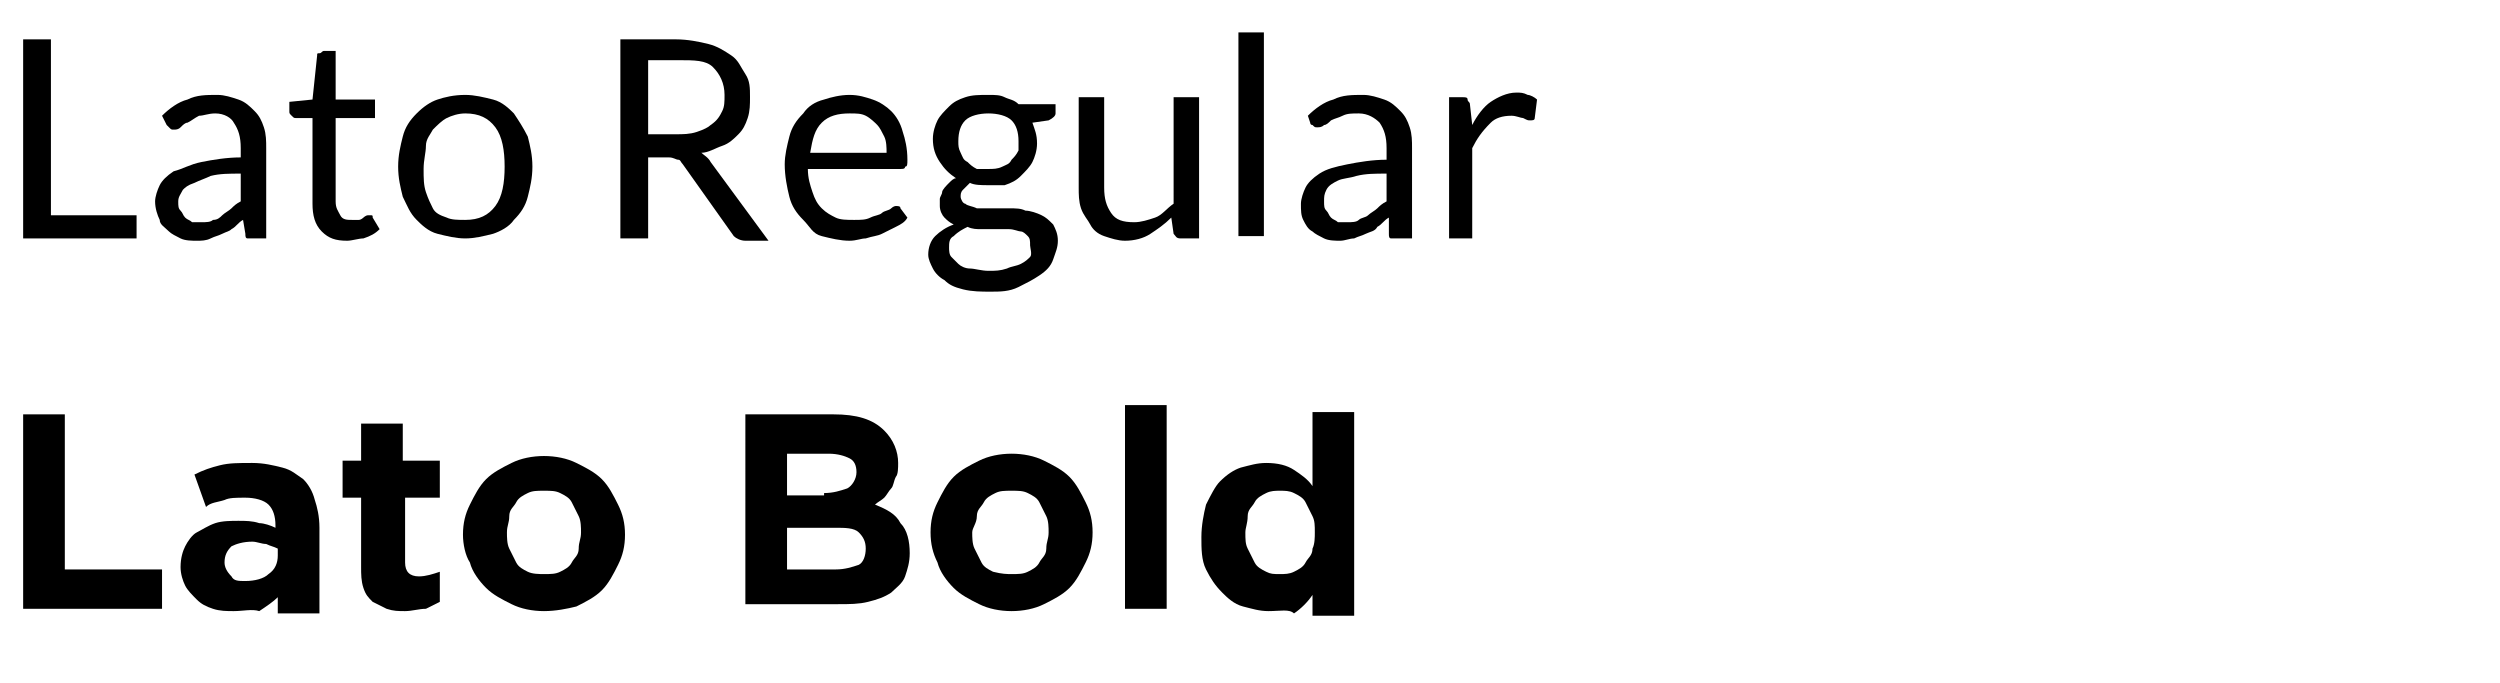
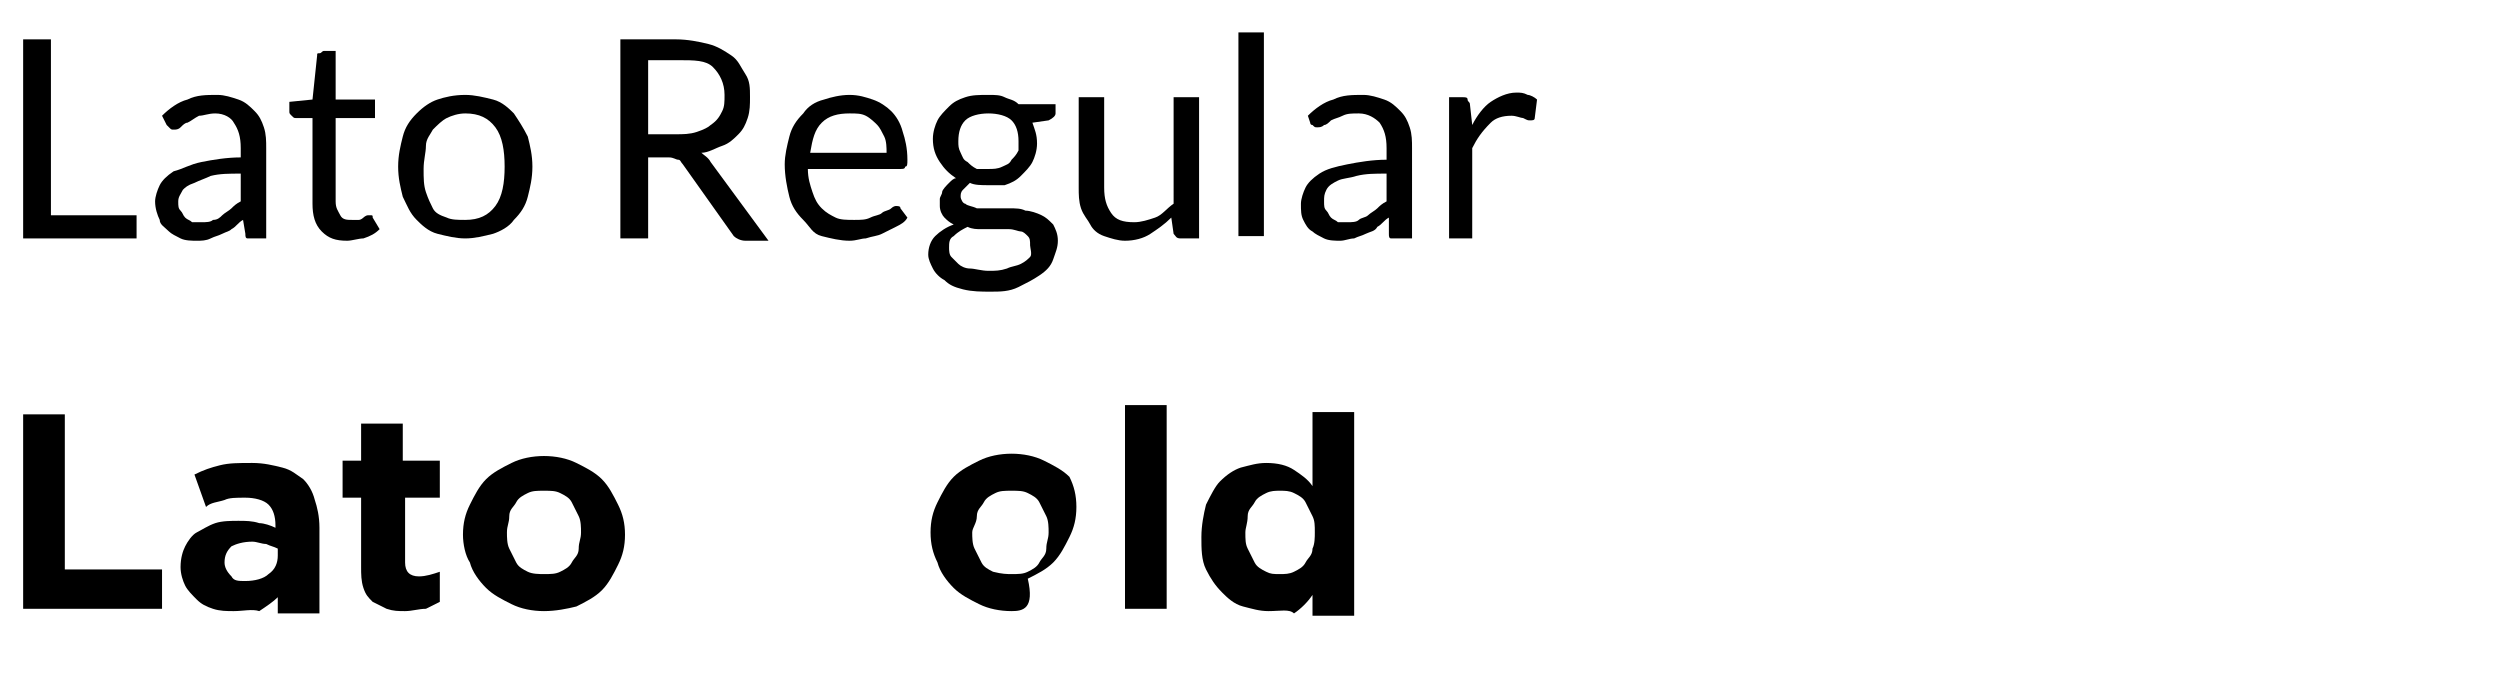
<svg xmlns="http://www.w3.org/2000/svg" version="1.1" id="Livello_1" x="0px" y="0px" viewBox="0 0 108 29.5" style="enable-background:new 0 0 108 29.5;" xml:space="preserve">
  <style type="text/css">
	.st0{enable-background:new    ;}
</style>
  <g class="st0">
    <path d="M2.2,9.3h3.7v1H1V1.7h1.2V9.3z" />
    <path d="M11.5,10.3H11c-0.1,0-0.2,0-0.3,0s-0.1-0.1-0.1-0.2l-0.1-0.6c-0.2,0.1-0.3,0.3-0.5,0.4C9.9,10,9.8,10,9.6,10.1   c-0.2,0.1-0.3,0.1-0.5,0.2s-0.4,0.1-0.6,0.1c-0.2,0-0.5,0-0.7-0.1c-0.2-0.1-0.4-0.2-0.5-0.3C7.1,9.8,6.9,9.7,6.9,9.5   C6.8,9.3,6.7,9,6.7,8.7c0-0.2,0.1-0.5,0.2-0.7s0.3-0.4,0.6-0.6C7.9,7.3,8.2,7.1,8.7,7s1.1-0.2,1.7-0.2V6.4c0-0.5-0.1-0.8-0.3-1.1   C10,5.1,9.7,4.9,9.3,4.9C9,4.9,8.8,5,8.6,5C8.4,5.1,8.3,5.2,8.1,5.3C8,5.3,7.9,5.4,7.8,5.5C7.7,5.6,7.6,5.6,7.5,5.6   c-0.1,0-0.1,0-0.2-0.1S7.2,5.4,7.2,5.4L7,5c0.3-0.3,0.7-0.6,1.1-0.7c0.4-0.2,0.8-0.2,1.3-0.2c0.3,0,0.6,0.1,0.9,0.2   c0.3,0.1,0.5,0.3,0.7,0.5s0.3,0.4,0.4,0.7c0.1,0.3,0.1,0.6,0.1,0.9V10.3z M8.7,9.6c0.2,0,0.4,0,0.5-0.1c0.2,0,0.3-0.1,0.4-0.2   c0.1-0.1,0.3-0.2,0.4-0.3s0.2-0.2,0.4-0.3V7.5c-0.5,0-0.9,0-1.3,0.1C8.9,7.7,8.6,7.8,8.4,7.9C8.1,8,8,8.1,7.9,8.2   C7.8,8.4,7.7,8.5,7.7,8.7c0,0.2,0,0.3,0.1,0.4C7.9,9.2,7.9,9.3,8,9.4c0.1,0.1,0.2,0.1,0.3,0.2C8.5,9.6,8.6,9.6,8.7,9.6z" />
    <path d="M15,10.4c-0.5,0-0.8-0.1-1.1-0.4c-0.3-0.3-0.4-0.7-0.4-1.2V5.1h-0.7c-0.1,0-0.1,0-0.2-0.1s-0.1-0.1-0.1-0.2V4.4l1-0.1   l0.2-1.9c0-0.1,0-0.1,0.1-0.1s0.1-0.1,0.2-0.1h0.5v2.1h1.7v0.8h-1.7v3.6c0,0.3,0.1,0.4,0.2,0.6s0.3,0.2,0.5,0.2c0.1,0,0.2,0,0.3,0   s0.2-0.1,0.2-0.1s0.1-0.1,0.2-0.1c0,0,0.1,0,0.1,0c0.1,0,0.1,0,0.1,0.1l0.3,0.5c-0.2,0.2-0.4,0.3-0.7,0.4   C15.5,10.3,15.2,10.4,15,10.4z" />
    <path d="M20.1,4.1c0.4,0,0.8,0.1,1.2,0.2c0.4,0.1,0.7,0.4,0.9,0.6c0.2,0.3,0.4,0.6,0.6,1C22.9,6.3,23,6.7,23,7.2   c0,0.5-0.1,0.9-0.2,1.3c-0.1,0.4-0.3,0.7-0.6,1c-0.2,0.3-0.6,0.5-0.9,0.6c-0.4,0.1-0.8,0.2-1.2,0.2s-0.8-0.1-1.2-0.2   c-0.4-0.1-0.7-0.4-0.9-0.6c-0.3-0.3-0.4-0.6-0.6-1c-0.1-0.4-0.2-0.8-0.2-1.3c0-0.5,0.1-0.9,0.2-1.3c0.1-0.4,0.3-0.7,0.6-1   c0.3-0.3,0.6-0.5,0.9-0.6C19.2,4.2,19.6,4.1,20.1,4.1z M20.1,9.5c0.6,0,1-0.2,1.3-0.6c0.3-0.4,0.4-1,0.4-1.7c0-0.7-0.1-1.3-0.4-1.7   c-0.3-0.4-0.7-0.6-1.3-0.6c-0.3,0-0.6,0.1-0.8,0.2c-0.2,0.1-0.4,0.3-0.6,0.5c-0.1,0.2-0.3,0.4-0.3,0.7s-0.1,0.6-0.1,1s0,0.7,0.1,1   c0.1,0.3,0.2,0.5,0.3,0.7c0.1,0.2,0.3,0.3,0.6,0.4C19.5,9.5,19.8,9.5,20.1,9.5z" />
    <path d="M28,6.7v3.6h-1.2V1.7h2.4c0.5,0,1,0.1,1.4,0.2c0.4,0.1,0.7,0.3,1,0.5c0.3,0.2,0.4,0.5,0.6,0.8s0.2,0.6,0.2,1   c0,0.3,0,0.6-0.1,0.9c-0.1,0.3-0.2,0.5-0.4,0.7c-0.2,0.2-0.4,0.4-0.7,0.5c-0.3,0.1-0.6,0.3-0.9,0.3c0.1,0.1,0.3,0.2,0.4,0.4   l2.5,3.4h-1c-0.2,0-0.4-0.1-0.5-0.2l-2.2-3.1c-0.1-0.1-0.1-0.2-0.2-0.2s-0.2-0.1-0.4-0.1H28z M28,5.8h1.2c0.3,0,0.6,0,0.9-0.1   s0.5-0.2,0.6-0.3C31,5.2,31.1,5,31.2,4.8s0.1-0.4,0.1-0.7c0-0.5-0.2-0.9-0.5-1.2S30,2.6,29.3,2.6H28V5.8z" />
    <path d="M36.7,4.1c0.4,0,0.7,0.1,1,0.2s0.6,0.3,0.8,0.5c0.2,0.2,0.4,0.5,0.5,0.9c0.1,0.3,0.2,0.7,0.2,1.2c0,0.2,0,0.3-0.1,0.3   c0,0.1-0.1,0.1-0.2,0.1h-4c0,0.4,0.1,0.7,0.2,1c0.1,0.3,0.2,0.5,0.4,0.7c0.2,0.2,0.4,0.3,0.6,0.4c0.2,0.1,0.5,0.1,0.8,0.1   c0.3,0,0.5,0,0.7-0.1c0.2-0.1,0.4-0.1,0.5-0.2s0.3-0.1,0.4-0.2c0.1-0.1,0.2-0.1,0.2-0.1c0.1,0,0.2,0,0.2,0.1l0.3,0.4   c-0.1,0.2-0.3,0.3-0.5,0.4c-0.2,0.1-0.4,0.2-0.6,0.3c-0.2,0.1-0.4,0.1-0.7,0.2c-0.2,0-0.4,0.1-0.7,0.1c-0.4,0-0.8-0.1-1.2-0.2   S35,9.8,34.7,9.5c-0.3-0.3-0.5-0.6-0.6-1c-0.1-0.4-0.2-0.9-0.2-1.4c0-0.4,0.1-0.8,0.2-1.2c0.1-0.4,0.3-0.7,0.6-1   c0.2-0.3,0.5-0.5,0.9-0.6C35.9,4.2,36.3,4.1,36.7,4.1z M36.7,4.9c-0.5,0-0.9,0.1-1.2,0.4C35.2,5.6,35.1,6,35,6.6h3.3   c0-0.2,0-0.5-0.1-0.7c-0.1-0.2-0.2-0.4-0.3-0.5S37.6,5.1,37.4,5S37,4.9,36.7,4.9z" />
    <path d="M42.7,4.1c0.3,0,0.5,0,0.7,0.1c0.2,0.1,0.4,0.1,0.6,0.3h1.6v0.4c0,0.1-0.1,0.2-0.3,0.3l-0.7,0.1c0.1,0.3,0.2,0.5,0.2,0.9   c0,0.3-0.1,0.6-0.2,0.8c-0.1,0.2-0.3,0.4-0.5,0.6c-0.2,0.2-0.4,0.3-0.7,0.4C43.3,8,43,8,42.7,8c-0.3,0-0.6,0-0.8-0.1   c-0.1,0.1-0.2,0.2-0.3,0.3c-0.1,0.1-0.1,0.2-0.1,0.3c0,0.1,0.1,0.3,0.2,0.3c0.1,0.1,0.3,0.1,0.5,0.2c0.2,0,0.4,0,0.7,0   c0.2,0,0.5,0,0.7,0c0.3,0,0.5,0,0.7,0.1c0.2,0,0.5,0.1,0.7,0.2s0.3,0.2,0.5,0.4c0.1,0.2,0.2,0.4,0.2,0.7c0,0.3-0.1,0.5-0.2,0.8   s-0.3,0.5-0.6,0.7s-0.5,0.3-0.9,0.5s-0.8,0.2-1.2,0.2s-0.8,0-1.2-0.1s-0.6-0.2-0.8-0.4c-0.2-0.1-0.4-0.3-0.5-0.5   c-0.1-0.2-0.2-0.4-0.2-0.6c0-0.3,0.1-0.6,0.3-0.8s0.5-0.4,0.8-0.5c-0.2-0.1-0.3-0.2-0.4-0.3s-0.2-0.3-0.2-0.5c0-0.1,0-0.2,0-0.3   c0-0.1,0.1-0.2,0.1-0.3S40.9,8,41,7.9c0.1-0.1,0.2-0.2,0.3-0.2C41,7.5,40.8,7.3,40.6,7s-0.3-0.6-0.3-1c0-0.3,0.1-0.6,0.2-0.8   C40.6,5,40.8,4.8,41,4.6c0.2-0.2,0.4-0.3,0.7-0.4C42,4.1,42.3,4.1,42.7,4.1z M44.5,10.6c0-0.2,0-0.3-0.1-0.4S44.2,10,44.1,10   s-0.3-0.1-0.5-0.1s-0.4,0-0.6,0s-0.4,0-0.6,0c-0.2,0-0.4,0-0.6-0.1c-0.2,0.1-0.4,0.2-0.6,0.4C41,10.3,41,10.5,41,10.7   c0,0.1,0,0.3,0.1,0.4c0.1,0.1,0.2,0.2,0.3,0.3c0.1,0.1,0.3,0.2,0.5,0.2c0.2,0,0.5,0.1,0.8,0.1c0.3,0,0.5,0,0.8-0.1   c0.2-0.1,0.4-0.1,0.6-0.2c0.2-0.1,0.3-0.2,0.4-0.3S44.5,10.7,44.5,10.6z M42.7,7.3c0.2,0,0.4,0,0.6-0.1c0.2-0.1,0.3-0.1,0.4-0.3   c0.1-0.1,0.2-0.2,0.3-0.4C44,6.4,44,6.3,44,6.1c0-0.4-0.1-0.7-0.3-0.9c-0.2-0.2-0.6-0.3-1-0.3c-0.4,0-0.8,0.1-1,0.3   s-0.3,0.5-0.3,0.9c0,0.2,0,0.3,0.1,0.5c0.1,0.2,0.1,0.3,0.3,0.4c0.1,0.1,0.2,0.2,0.4,0.3C42.3,7.3,42.4,7.3,42.7,7.3z" />
    <path d="M47.7,4.2v3.9c0,0.5,0.1,0.8,0.3,1.1c0.2,0.3,0.5,0.4,1,0.4c0.3,0,0.6-0.1,0.9-0.2c0.3-0.1,0.5-0.4,0.8-0.6V4.2h1.1v6.1H51   c-0.2,0-0.2-0.1-0.3-0.2l-0.1-0.7c-0.3,0.3-0.6,0.5-0.9,0.7s-0.7,0.3-1.1,0.3c-0.3,0-0.6-0.1-0.9-0.2c-0.3-0.1-0.5-0.3-0.6-0.5   S46.8,9.3,46.7,9s-0.1-0.6-0.1-0.9V4.2H47.7z" />
    <path d="M54.6,1.4v8.8h-1.1V1.4H54.6z" />
    <path d="M60.9,10.3h-0.5c-0.1,0-0.2,0-0.3,0s-0.1-0.1-0.1-0.2L60,9.4c-0.2,0.1-0.3,0.3-0.5,0.4C59.4,10,59.2,10,59,10.1   c-0.2,0.1-0.3,0.1-0.5,0.2c-0.2,0-0.4,0.1-0.6,0.1c-0.2,0-0.5,0-0.7-0.1c-0.2-0.1-0.4-0.2-0.5-0.3c-0.2-0.1-0.3-0.3-0.4-0.5   c-0.1-0.2-0.1-0.4-0.1-0.7c0-0.2,0.1-0.5,0.2-0.7c0.1-0.2,0.3-0.4,0.6-0.6c0.3-0.2,0.7-0.3,1.2-0.4c0.5-0.1,1.1-0.2,1.7-0.2V6.4   c0-0.5-0.1-0.8-0.3-1.1c-0.2-0.2-0.5-0.4-0.9-0.4c-0.3,0-0.5,0-0.7,0.1c-0.2,0.1-0.3,0.1-0.5,0.2c-0.1,0.1-0.2,0.2-0.3,0.2   c-0.1,0.1-0.2,0.1-0.3,0.1c-0.1,0-0.1,0-0.2-0.1c-0.1,0-0.1-0.1-0.1-0.1L56.5,5c0.3-0.3,0.7-0.6,1.1-0.7c0.4-0.2,0.8-0.2,1.3-0.2   c0.3,0,0.6,0.1,0.9,0.2c0.3,0.1,0.5,0.3,0.7,0.5c0.2,0.2,0.3,0.4,0.4,0.7s0.1,0.6,0.1,0.9V10.3z M58.2,9.6c0.2,0,0.4,0,0.5-0.1   s0.3-0.1,0.4-0.2s0.3-0.2,0.4-0.3c0.1-0.1,0.2-0.2,0.4-0.3V7.5c-0.5,0-0.9,0-1.3,0.1c-0.3,0.1-0.6,0.1-0.8,0.2   c-0.2,0.1-0.4,0.2-0.5,0.4s-0.1,0.3-0.1,0.5c0,0.2,0,0.3,0.1,0.4c0.1,0.1,0.1,0.2,0.2,0.3s0.2,0.1,0.3,0.2   C57.9,9.6,58,9.6,58.2,9.6z" />
    <path d="M62.6,10.3V4.2h0.6c0.1,0,0.2,0,0.2,0.1s0.1,0.1,0.1,0.2l0.1,0.9c0.2-0.4,0.5-0.8,0.8-1c0.3-0.2,0.7-0.4,1.1-0.4   c0.2,0,0.3,0,0.5,0.1c0.1,0,0.3,0.1,0.4,0.2l-0.1,0.8c0,0.1-0.1,0.1-0.2,0.1c-0.1,0-0.1,0-0.3-0.1c-0.1,0-0.3-0.1-0.5-0.1   c-0.4,0-0.7,0.1-0.9,0.3C64,5.7,63.8,6,63.6,6.4v3.9H62.6z" />
  </g>
  <g class="st0">
    <path d="M1,17.9h1.8v6.7H7v1.7H1V17.9z" />
    <path d="M10.1,26.4c-0.3,0-0.6,0-0.9-0.1c-0.3-0.1-0.5-0.2-0.7-0.4c-0.2-0.2-0.4-0.4-0.5-0.6c-0.1-0.2-0.2-0.5-0.2-0.8v0   c0-0.4,0.1-0.7,0.2-0.9s0.3-0.5,0.5-0.6s0.5-0.3,0.8-0.4c0.3-0.1,0.7-0.1,1-0.1c0.3,0,0.6,0,0.9,0.1c0.2,0,0.5,0.1,0.7,0.2v-0.1   c0-0.4-0.1-0.7-0.3-0.9c-0.2-0.2-0.6-0.3-1-0.3c-0.4,0-0.7,0-0.9,0.1c-0.3,0.1-0.6,0.1-0.8,0.3l-0.5-1.4c0.4-0.2,0.7-0.3,1.1-0.4   c0.4-0.1,0.8-0.1,1.4-0.1c0.5,0,0.9,0.1,1.3,0.2s0.6,0.3,0.9,0.5c0.2,0.2,0.4,0.5,0.5,0.9c0.1,0.3,0.2,0.7,0.2,1.2v3.7H12v-0.7   c-0.2,0.2-0.5,0.4-0.8,0.6C10.9,26.3,10.5,26.4,10.1,26.4z M10.6,25.1c0.4,0,0.8-0.1,1-0.3c0.3-0.2,0.4-0.5,0.4-0.8v-0.3   c-0.2-0.1-0.3-0.1-0.5-0.2c-0.2,0-0.4-0.1-0.6-0.1c-0.4,0-0.7,0.1-0.9,0.2c-0.2,0.2-0.3,0.4-0.3,0.7v0c0,0.2,0.1,0.4,0.3,0.6   C10.1,25.1,10.3,25.1,10.6,25.1z" />
    <path d="M17.5,26.4c-0.3,0-0.5,0-0.8-0.1c-0.2-0.1-0.4-0.2-0.6-0.3c-0.2-0.2-0.3-0.3-0.4-0.6s-0.1-0.6-0.1-0.9v-3h-0.8v-1.6h0.8   v-1.6h1.8v1.6H19v1.6h-1.5v2.8c0,0.4,0.2,0.6,0.6,0.6c0.3,0,0.6-0.1,0.9-0.2V26c-0.2,0.1-0.4,0.2-0.6,0.3   C18.1,26.3,17.8,26.4,17.5,26.4z" />
    <path d="M23.5,26.4c-0.5,0-1-0.1-1.4-0.3c-0.4-0.2-0.8-0.4-1.1-0.7c-0.3-0.3-0.6-0.7-0.7-1.1C20.1,24,20,23.5,20,23.1v0   c0-0.5,0.1-0.9,0.3-1.3c0.2-0.4,0.4-0.8,0.7-1.1c0.3-0.3,0.7-0.5,1.1-0.7c0.4-0.2,0.9-0.3,1.4-0.3c0.5,0,1,0.1,1.4,0.3   c0.4,0.2,0.8,0.4,1.1,0.7c0.3,0.3,0.5,0.7,0.7,1.1c0.2,0.4,0.3,0.8,0.3,1.3v0c0,0.5-0.1,0.9-0.3,1.3c-0.2,0.4-0.4,0.8-0.7,1.1   s-0.7,0.5-1.1,0.7C24.5,26.3,24,26.4,23.5,26.4z M23.5,24.8c0.3,0,0.5,0,0.7-0.1c0.2-0.1,0.4-0.2,0.5-0.4c0.1-0.2,0.3-0.3,0.3-0.6   s0.1-0.4,0.1-0.7v0c0-0.2,0-0.5-0.1-0.7s-0.2-0.4-0.3-0.6s-0.3-0.3-0.5-0.4s-0.4-0.1-0.7-0.1c-0.3,0-0.5,0-0.7,0.1   s-0.4,0.2-0.5,0.4s-0.3,0.3-0.3,0.6s-0.1,0.4-0.1,0.7v0c0,0.2,0,0.5,0.1,0.7c0.1,0.2,0.2,0.4,0.3,0.6s0.3,0.3,0.5,0.4   C23,24.8,23.3,24.8,23.5,24.8z" />
-     <path d="M32.1,17.9H36c1,0,1.7,0.2,2.2,0.7c0.4,0.4,0.6,0.9,0.6,1.4v0c0,0.2,0,0.5-0.1,0.6c-0.1,0.2-0.1,0.4-0.2,0.5   c-0.1,0.1-0.2,0.3-0.3,0.4c-0.1,0.1-0.3,0.2-0.4,0.3c0.5,0.2,0.9,0.4,1.1,0.8c0.3,0.3,0.4,0.8,0.4,1.3v0c0,0.4-0.1,0.7-0.2,1   c-0.1,0.3-0.4,0.5-0.6,0.7c-0.3,0.2-0.6,0.3-1,0.4c-0.4,0.1-0.8,0.1-1.3,0.1h-4V17.9z M35.6,21.3c0.4,0,0.7-0.1,1-0.2   c0.2-0.1,0.4-0.4,0.4-0.7v0c0-0.3-0.1-0.5-0.3-0.6c-0.2-0.1-0.5-0.2-0.9-0.2h-1.8v1.8H35.6z M36.1,24.6c0.4,0,0.7-0.1,1-0.2   c0.2-0.1,0.3-0.4,0.3-0.7v0c0-0.3-0.1-0.5-0.3-0.7c-0.2-0.2-0.6-0.2-1-0.2h-2.1v1.8H36.1z" />
-     <path d="M43.7,26.4c-0.5,0-1-0.1-1.4-0.3c-0.4-0.2-0.8-0.4-1.1-0.7c-0.3-0.3-0.6-0.7-0.7-1.1c-0.2-0.4-0.3-0.8-0.3-1.3v0   c0-0.5,0.1-0.9,0.3-1.3c0.2-0.4,0.4-0.8,0.7-1.1c0.3-0.3,0.7-0.5,1.1-0.7c0.4-0.2,0.9-0.3,1.4-0.3c0.5,0,1,0.1,1.4,0.3   c0.4,0.2,0.8,0.4,1.1,0.7c0.3,0.3,0.5,0.7,0.7,1.1c0.2,0.4,0.3,0.8,0.3,1.3v0c0,0.5-0.1,0.9-0.3,1.3c-0.2,0.4-0.4,0.8-0.7,1.1   s-0.7,0.5-1.1,0.7C44.7,26.3,44.2,26.4,43.7,26.4z M43.7,24.8c0.3,0,0.5,0,0.7-0.1c0.2-0.1,0.4-0.2,0.5-0.4   c0.1-0.2,0.3-0.3,0.3-0.6s0.1-0.4,0.1-0.7v0c0-0.2,0-0.5-0.1-0.7s-0.2-0.4-0.3-0.6s-0.3-0.3-0.5-0.4s-0.4-0.1-0.7-0.1   c-0.3,0-0.5,0-0.7,0.1s-0.4,0.2-0.5,0.4s-0.3,0.3-0.3,0.6S42,22.8,42,23v0c0,0.2,0,0.5,0.1,0.7c0.1,0.2,0.2,0.4,0.3,0.6   s0.3,0.3,0.5,0.4C43.3,24.8,43.5,24.8,43.7,24.8z" />
+     <path d="M43.7,26.4c-0.5,0-1-0.1-1.4-0.3c-0.4-0.2-0.8-0.4-1.1-0.7c-0.3-0.3-0.6-0.7-0.7-1.1c-0.2-0.4-0.3-0.8-0.3-1.3v0   c0-0.5,0.1-0.9,0.3-1.3c0.2-0.4,0.4-0.8,0.7-1.1c0.3-0.3,0.7-0.5,1.1-0.7c0.4-0.2,0.9-0.3,1.4-0.3c0.5,0,1,0.1,1.4,0.3   c0.4,0.2,0.8,0.4,1.1,0.7c0.2,0.4,0.3,0.8,0.3,1.3v0c0,0.5-0.1,0.9-0.3,1.3c-0.2,0.4-0.4,0.8-0.7,1.1   s-0.7,0.5-1.1,0.7C44.7,26.3,44.2,26.4,43.7,26.4z M43.7,24.8c0.3,0,0.5,0,0.7-0.1c0.2-0.1,0.4-0.2,0.5-0.4   c0.1-0.2,0.3-0.3,0.3-0.6s0.1-0.4,0.1-0.7v0c0-0.2,0-0.5-0.1-0.7s-0.2-0.4-0.3-0.6s-0.3-0.3-0.5-0.4s-0.4-0.1-0.7-0.1   c-0.3,0-0.5,0-0.7,0.1s-0.4,0.2-0.5,0.4s-0.3,0.3-0.3,0.6S42,22.8,42,23v0c0,0.2,0,0.5,0.1,0.7c0.1,0.2,0.2,0.4,0.3,0.6   s0.3,0.3,0.5,0.4C43.3,24.8,43.5,24.8,43.7,24.8z" />
    <path d="M48.6,17.5h1.8v8.8h-1.8V17.5z" />
    <path d="M54.8,26.4c-0.4,0-0.7-0.1-1.1-0.2c-0.4-0.1-0.7-0.4-0.9-0.6c-0.3-0.3-0.5-0.6-0.7-1s-0.2-0.9-0.2-1.4v0   c0-0.5,0.1-1,0.2-1.4c0.2-0.4,0.4-0.8,0.6-1c0.3-0.3,0.6-0.5,0.9-0.6c0.4-0.1,0.7-0.2,1.1-0.2c0.5,0,0.9,0.1,1.2,0.3   c0.3,0.2,0.6,0.4,0.8,0.7v-3.2h1.8v8.8h-1.8v-0.9c-0.2,0.3-0.5,0.6-0.8,0.8C55.7,26.3,55.3,26.4,54.8,26.4z M55.3,24.8   c0.2,0,0.4,0,0.6-0.1c0.2-0.1,0.4-0.2,0.5-0.4c0.1-0.2,0.3-0.3,0.3-0.6c0.1-0.2,0.1-0.5,0.1-0.7v0c0-0.3,0-0.5-0.1-0.7   c-0.1-0.2-0.2-0.4-0.3-0.6c-0.1-0.2-0.3-0.3-0.5-0.4c-0.2-0.1-0.4-0.1-0.6-0.1s-0.4,0-0.6,0.1s-0.4,0.2-0.5,0.4   c-0.1,0.2-0.3,0.3-0.3,0.6s-0.1,0.5-0.1,0.7v0c0,0.3,0,0.5,0.1,0.7c0.1,0.2,0.2,0.4,0.3,0.6s0.3,0.3,0.5,0.4S55,24.8,55.3,24.8z" />
  </g>
</svg>